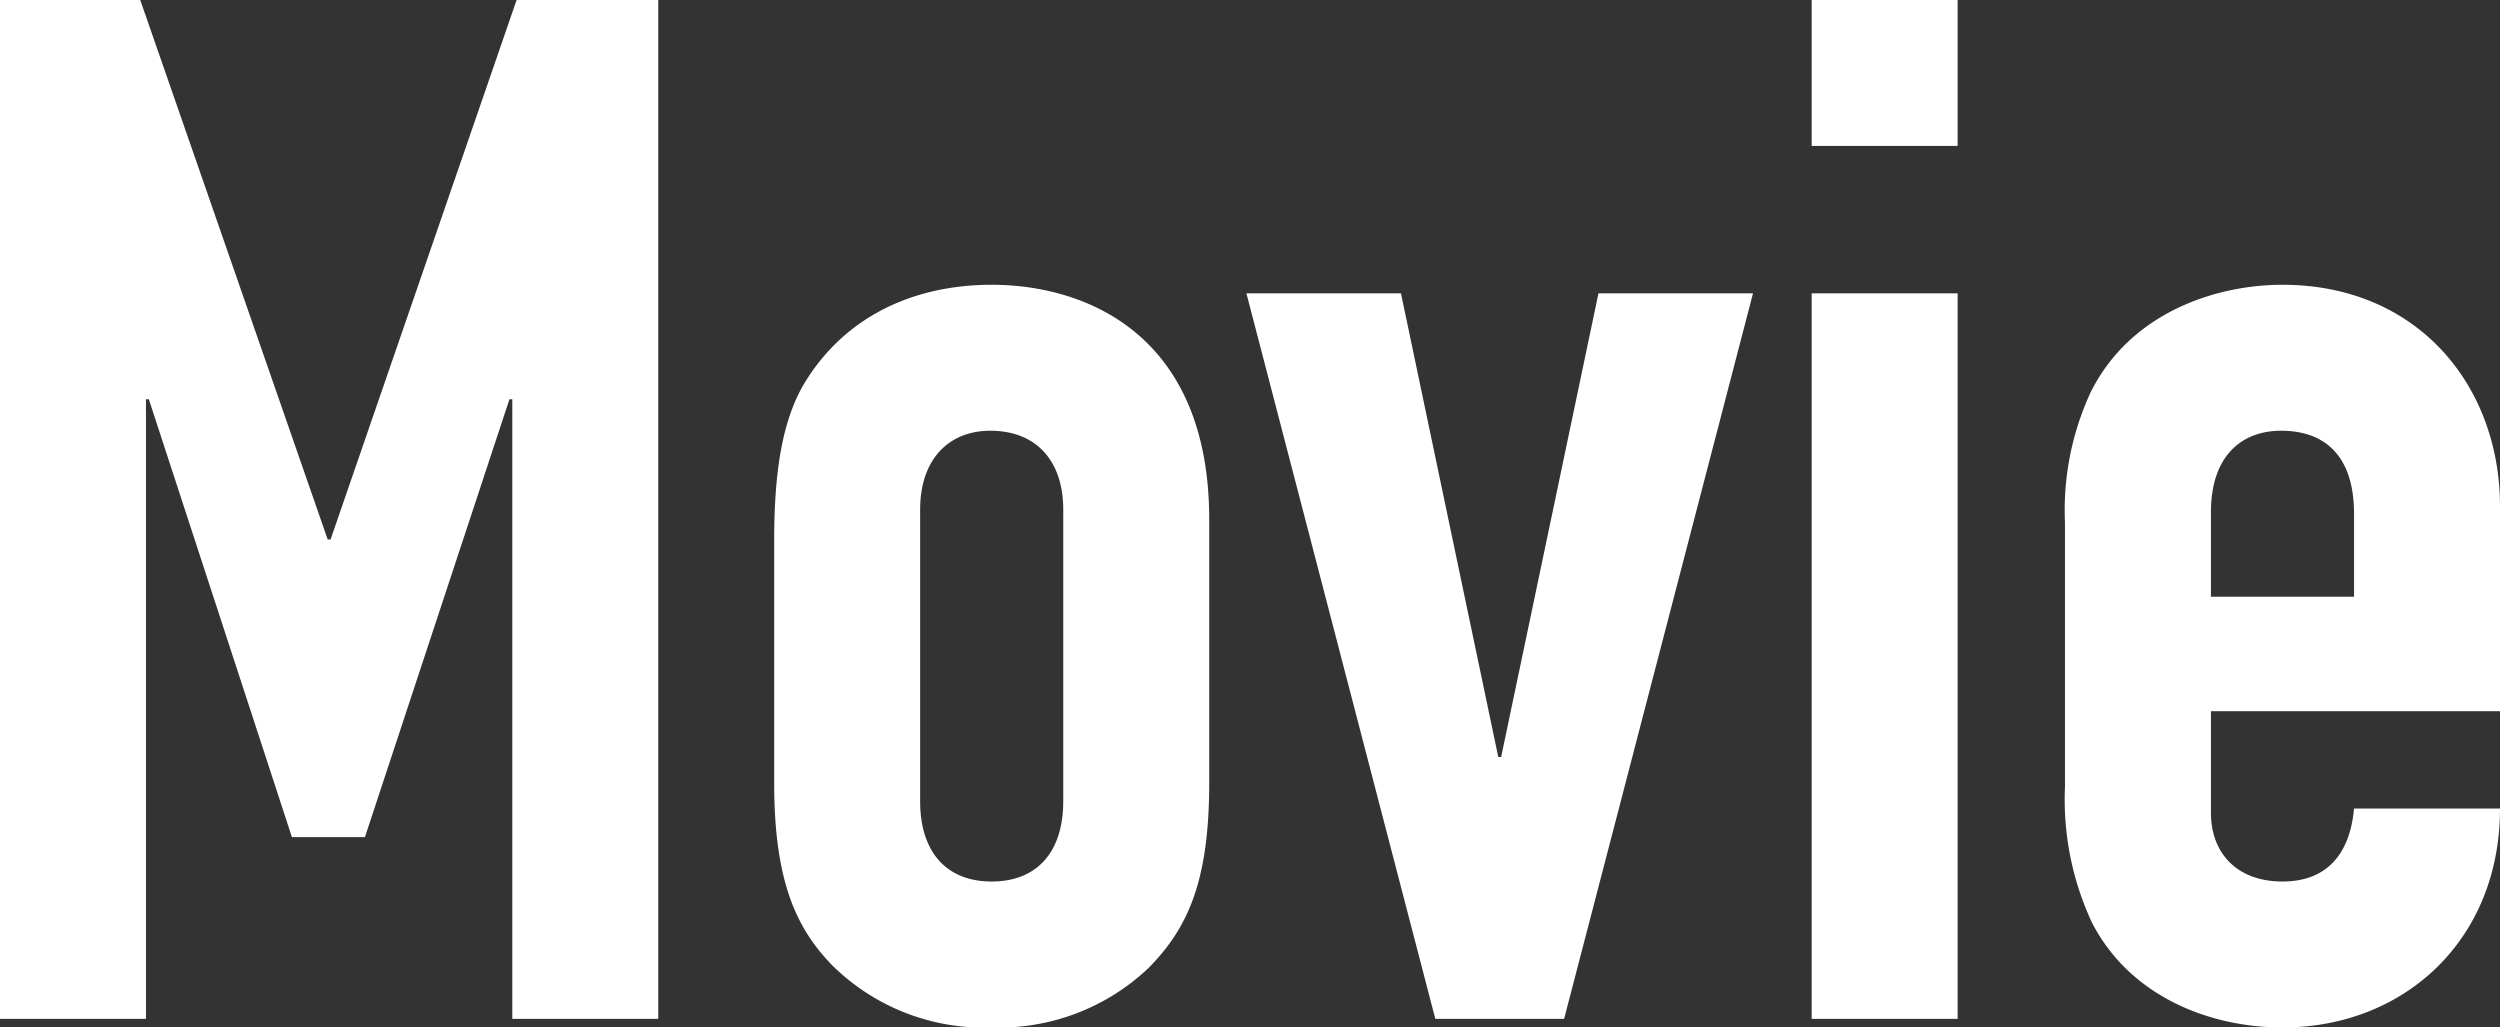
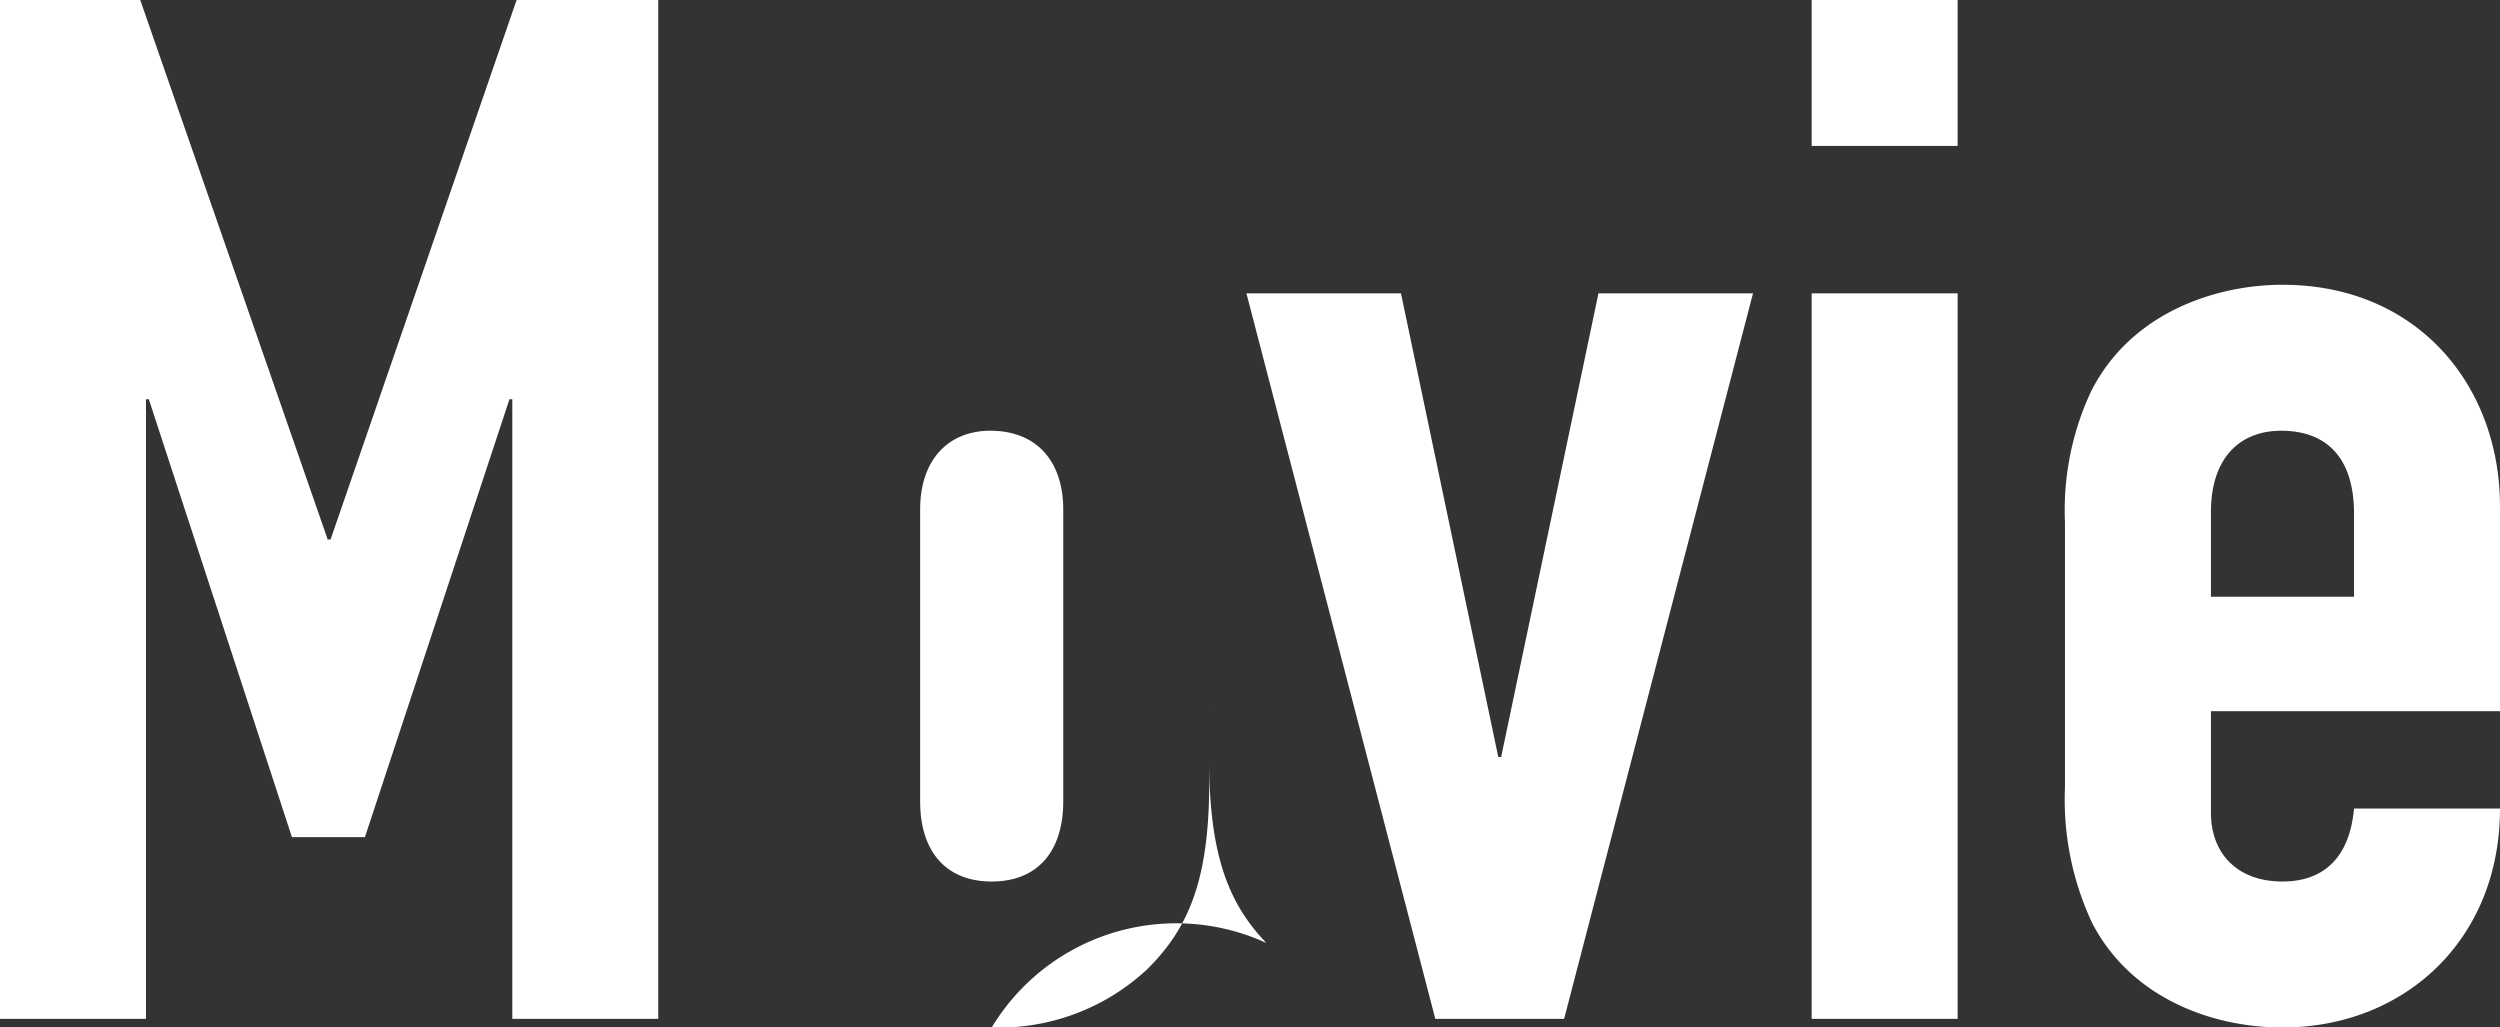
<svg xmlns="http://www.w3.org/2000/svg" width="157.23" height="64.62" viewBox="0 0 157.23 64.62">
  <rect x="0" y="0" width="157.23" height="64.62" fill="#333333" stroke="none" />
-   <path id="パス_2765" data-name="パス 2765" d="M4.32-64.08V0H13.5V-38.97h.18l9,27.54h4.59l9.09-27.54h.18V0h9.18V-64.08H36.81L25.11-30.15h-.18L13.14-64.08ZM80.37-31.41c0-11.7-7.83-14.76-13.68-14.76-4.77,0-9.18,1.89-11.79,6.21-1.44,2.43-1.89,5.76-1.89,9.9v15.21c0,6.12,1.35,9.09,3.6,11.43A13.563,13.563,0,0,0,66.69.54,13.672,13.672,0,0,0,76.5-3.15c2.52-2.52,3.87-5.49,3.87-11.7Zm-18.18-.63c0-3.15,1.8-4.95,4.41-4.95,2.97,0,4.59,1.98,4.59,4.95v18.36c0,3.15-1.62,5.04-4.5,5.04s-4.5-1.89-4.5-5.04ZM82.71-45.63,94.59,0h8.1l11.88-45.63h-9.72L98.73-16.47h-.18L92.43-45.63Zm35.55-18.45v9.18h9.18v-9.18Zm0,18.45V0h9.18V-45.63Zm43.29,13.41c0-7.65-5.22-13.95-13.68-13.95-4.14,0-9.54,1.71-12.06,6.75a17.658,17.658,0,0,0-1.62,8.19v16.65a18.3,18.3,0,0,0,1.71,8.55c2.43,4.68,7.47,6.57,11.97,6.57,7.65,0,13.68-5.49,13.68-13.77h-9.18c-.27,2.97-1.8,4.59-4.5,4.59-2.88,0-4.5-1.8-4.5-4.32v-6.39h18.18Zm-18.18,5.67v-5.31c0-3.6,1.98-5.13,4.41-5.13,2.88,0,4.59,1.71,4.59,5.22v5.22Z" transform="translate(-4.32 64.08)" fill="#fff" />
+   <path id="パス_2765" data-name="パス 2765" d="M4.32-64.08V0H13.5V-38.97h.18l9,27.54h4.59l9.09-27.54h.18V0h9.18V-64.08H36.81L25.11-30.15h-.18L13.14-64.08ZM80.37-31.41v15.21c0,6.12,1.35,9.09,3.6,11.43A13.563,13.563,0,0,0,66.69.54,13.672,13.672,0,0,0,76.5-3.15c2.52-2.52,3.87-5.49,3.87-11.7Zm-18.18-.63c0-3.15,1.8-4.95,4.41-4.95,2.97,0,4.59,1.98,4.59,4.95v18.36c0,3.15-1.62,5.04-4.5,5.04s-4.5-1.89-4.5-5.04ZM82.71-45.63,94.59,0h8.1l11.88-45.63h-9.72L98.73-16.47h-.18L92.43-45.63Zm35.55-18.45v9.18h9.18v-9.18Zm0,18.45V0h9.18V-45.63Zm43.29,13.41c0-7.65-5.22-13.95-13.68-13.95-4.14,0-9.54,1.71-12.06,6.75a17.658,17.658,0,0,0-1.62,8.19v16.65a18.3,18.3,0,0,0,1.71,8.55c2.43,4.68,7.47,6.57,11.97,6.57,7.65,0,13.68-5.49,13.68-13.77h-9.18c-.27,2.97-1.8,4.59-4.5,4.59-2.88,0-4.5-1.8-4.5-4.32v-6.39h18.18Zm-18.18,5.67v-5.31c0-3.6,1.98-5.13,4.41-5.13,2.88,0,4.59,1.71,4.59,5.22v5.22Z" transform="translate(-4.32 64.08)" fill="#fff" />
</svg>